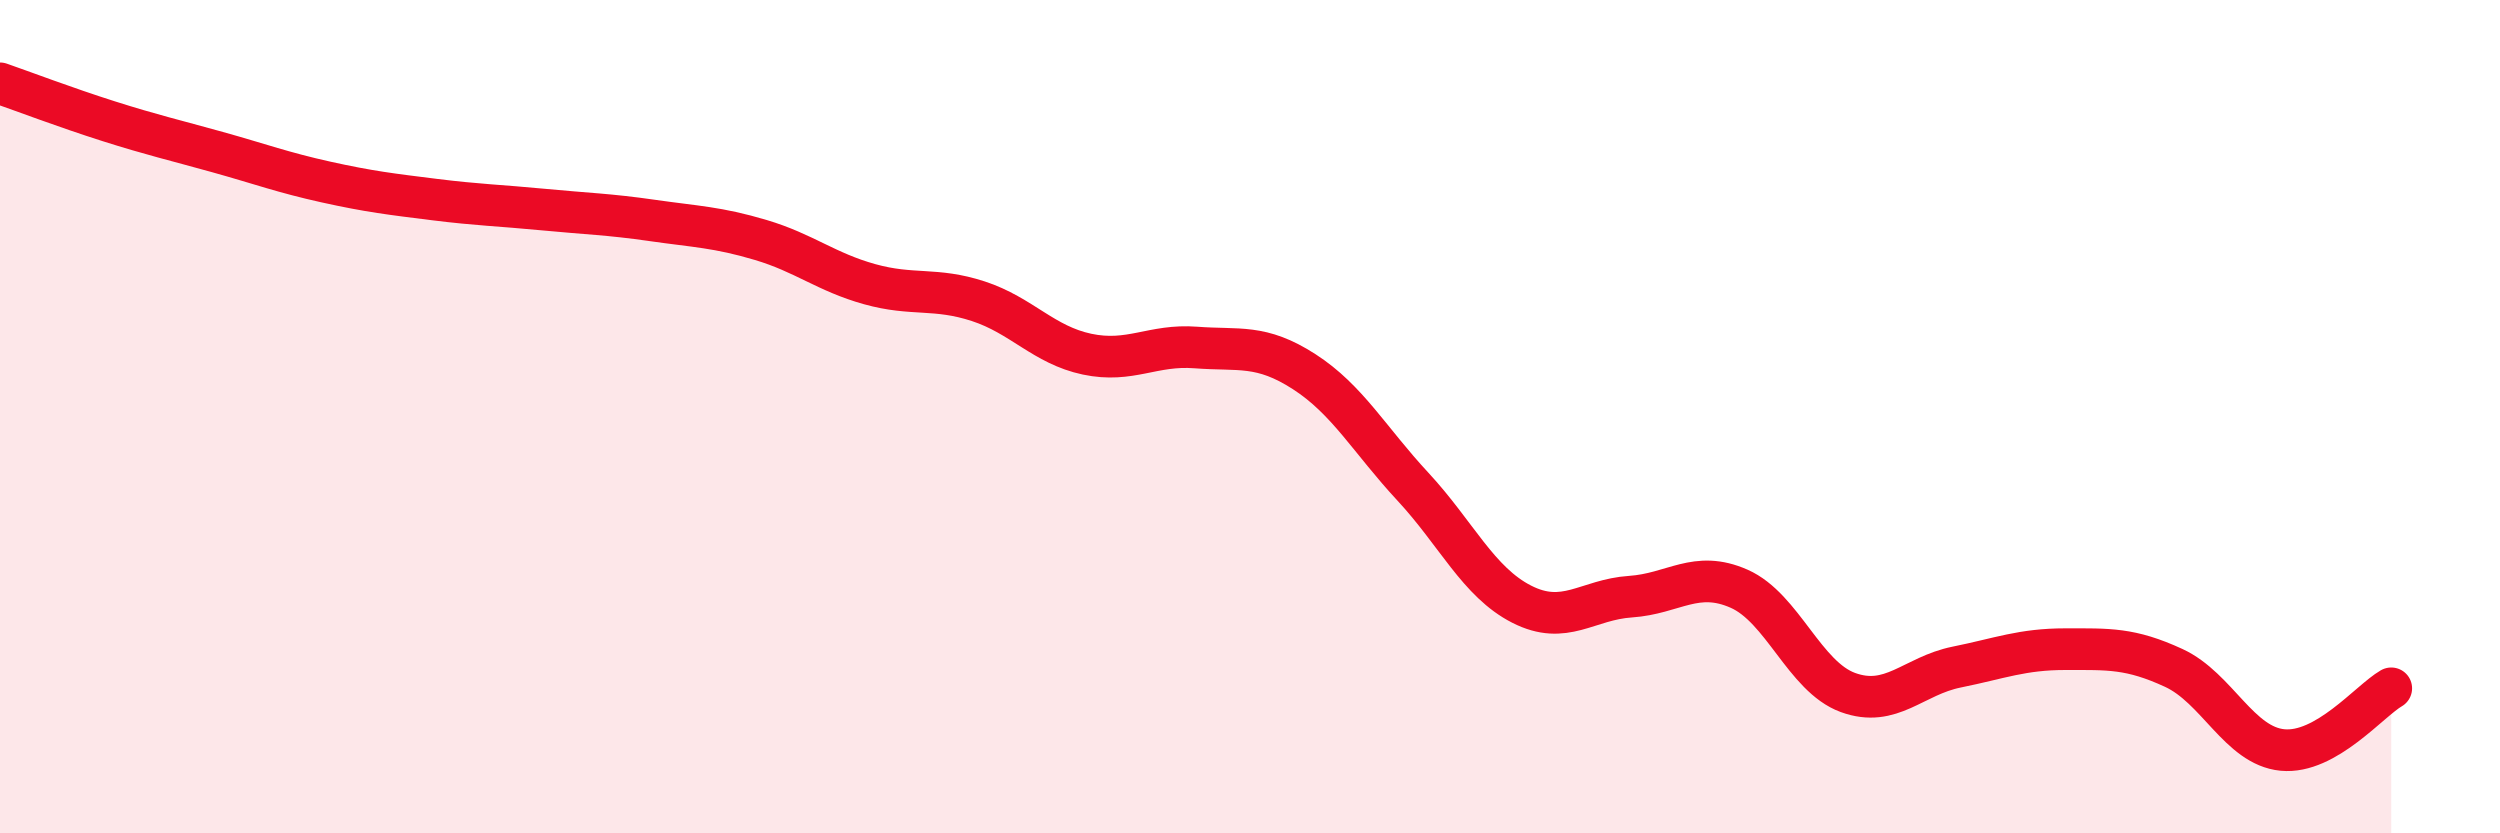
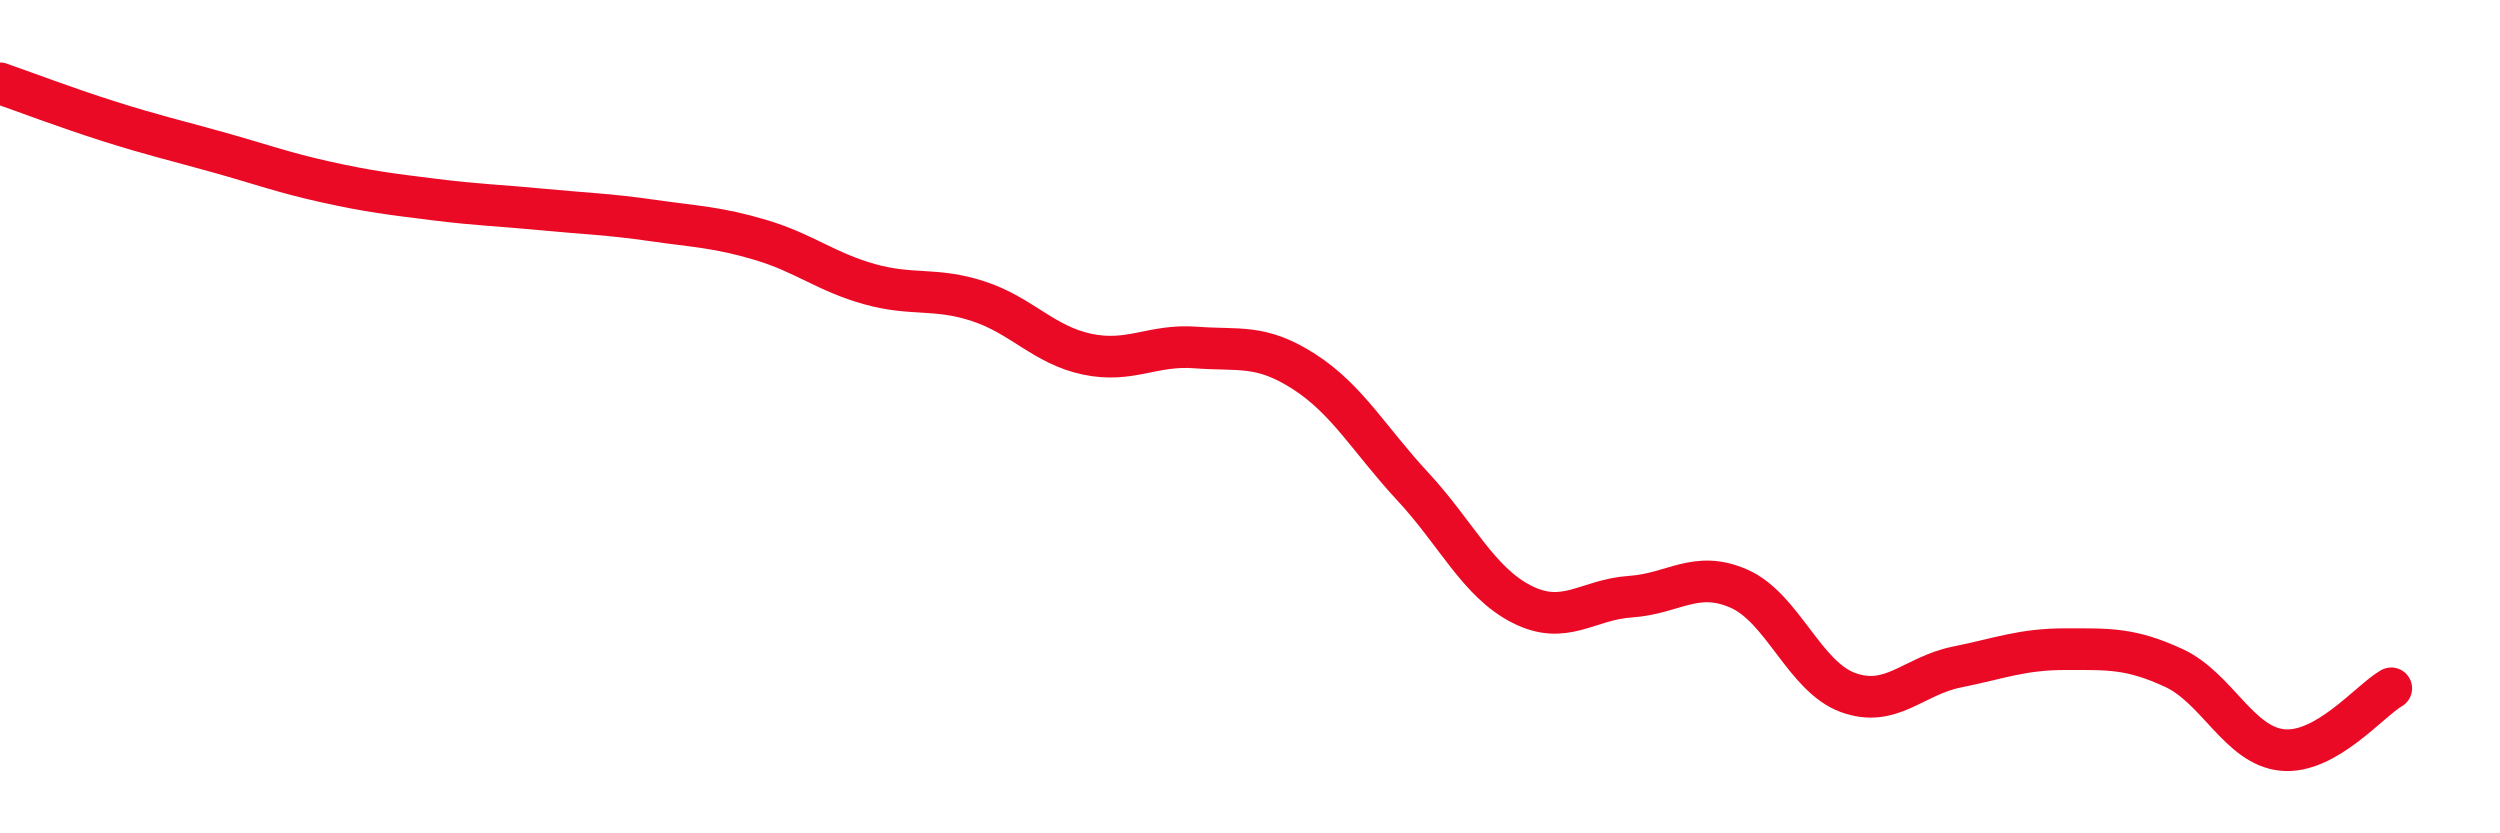
<svg xmlns="http://www.w3.org/2000/svg" width="60" height="20" viewBox="0 0 60 20">
-   <path d="M 0,2 C 0.52,2.18 1.57,2.58 2.61,2.91 C 3.65,3.24 4.18,3.36 5.22,3.65 C 6.26,3.94 6.79,4.14 7.83,4.37 C 8.87,4.6 9.39,4.66 10.43,4.79 C 11.47,4.92 12,4.93 13.04,5.03 C 14.08,5.13 14.61,5.14 15.65,5.29 C 16.69,5.44 17.22,5.45 18.26,5.76 C 19.3,6.07 19.83,6.53 20.87,6.82 C 21.91,7.11 22.44,6.89 23.48,7.23 C 24.52,7.57 25.05,8.28 26.09,8.5 C 27.13,8.72 27.66,8.26 28.7,8.34 C 29.74,8.42 30.26,8.25 31.3,8.92 C 32.34,9.59 32.87,10.56 33.91,11.68 C 34.95,12.8 35.48,13.97 36.52,14.5 C 37.56,15.03 38.09,14.39 39.13,14.32 C 40.17,14.25 40.7,13.67 41.74,14.13 C 42.78,14.59 43.31,16.24 44.35,16.62 C 45.39,17 45.92,16.22 46.96,16.01 C 48,15.8 48.53,15.58 49.57,15.58 C 50.61,15.58 51.13,15.55 52.17,16.03 C 53.21,16.51 53.74,17.9 54.78,18 C 55.82,18.1 56.87,16.82 57.39,16.52L57.39 20L0 20Z" fill="#EB0A25" opacity="0.1" stroke-linecap="round" stroke-linejoin="round" />
  <path d="M 0,2 C 0.52,2.18 1.57,2.58 2.61,2.91 C 3.65,3.24 4.18,3.36 5.22,3.65 C 6.26,3.94 6.79,4.14 7.83,4.37 C 8.87,4.6 9.39,4.66 10.43,4.79 C 11.47,4.92 12,4.93 13.04,5.03 C 14.08,5.13 14.61,5.14 15.65,5.29 C 16.69,5.44 17.22,5.45 18.26,5.76 C 19.3,6.07 19.83,6.53 20.87,6.82 C 21.91,7.11 22.44,6.89 23.48,7.23 C 24.52,7.57 25.05,8.28 26.09,8.5 C 27.13,8.72 27.66,8.26 28.7,8.34 C 29.74,8.42 30.26,8.25 31.3,8.92 C 32.34,9.59 32.87,10.56 33.91,11.68 C 34.95,12.8 35.48,13.97 36.52,14.5 C 37.56,15.03 38.09,14.39 39.13,14.32 C 40.17,14.25 40.7,13.67 41.74,14.13 C 42.78,14.59 43.31,16.24 44.35,16.62 C 45.39,17 45.92,16.22 46.96,16.01 C 48,15.8 48.53,15.58 49.57,15.58 C 50.61,15.58 51.13,15.55 52.17,16.03 C 53.21,16.51 53.74,17.9 54.78,18 C 55.82,18.1 56.87,16.82 57.39,16.52" stroke="#EB0A25" stroke-width="1" fill="none" stroke-linecap="round" stroke-linejoin="round" />
</svg>